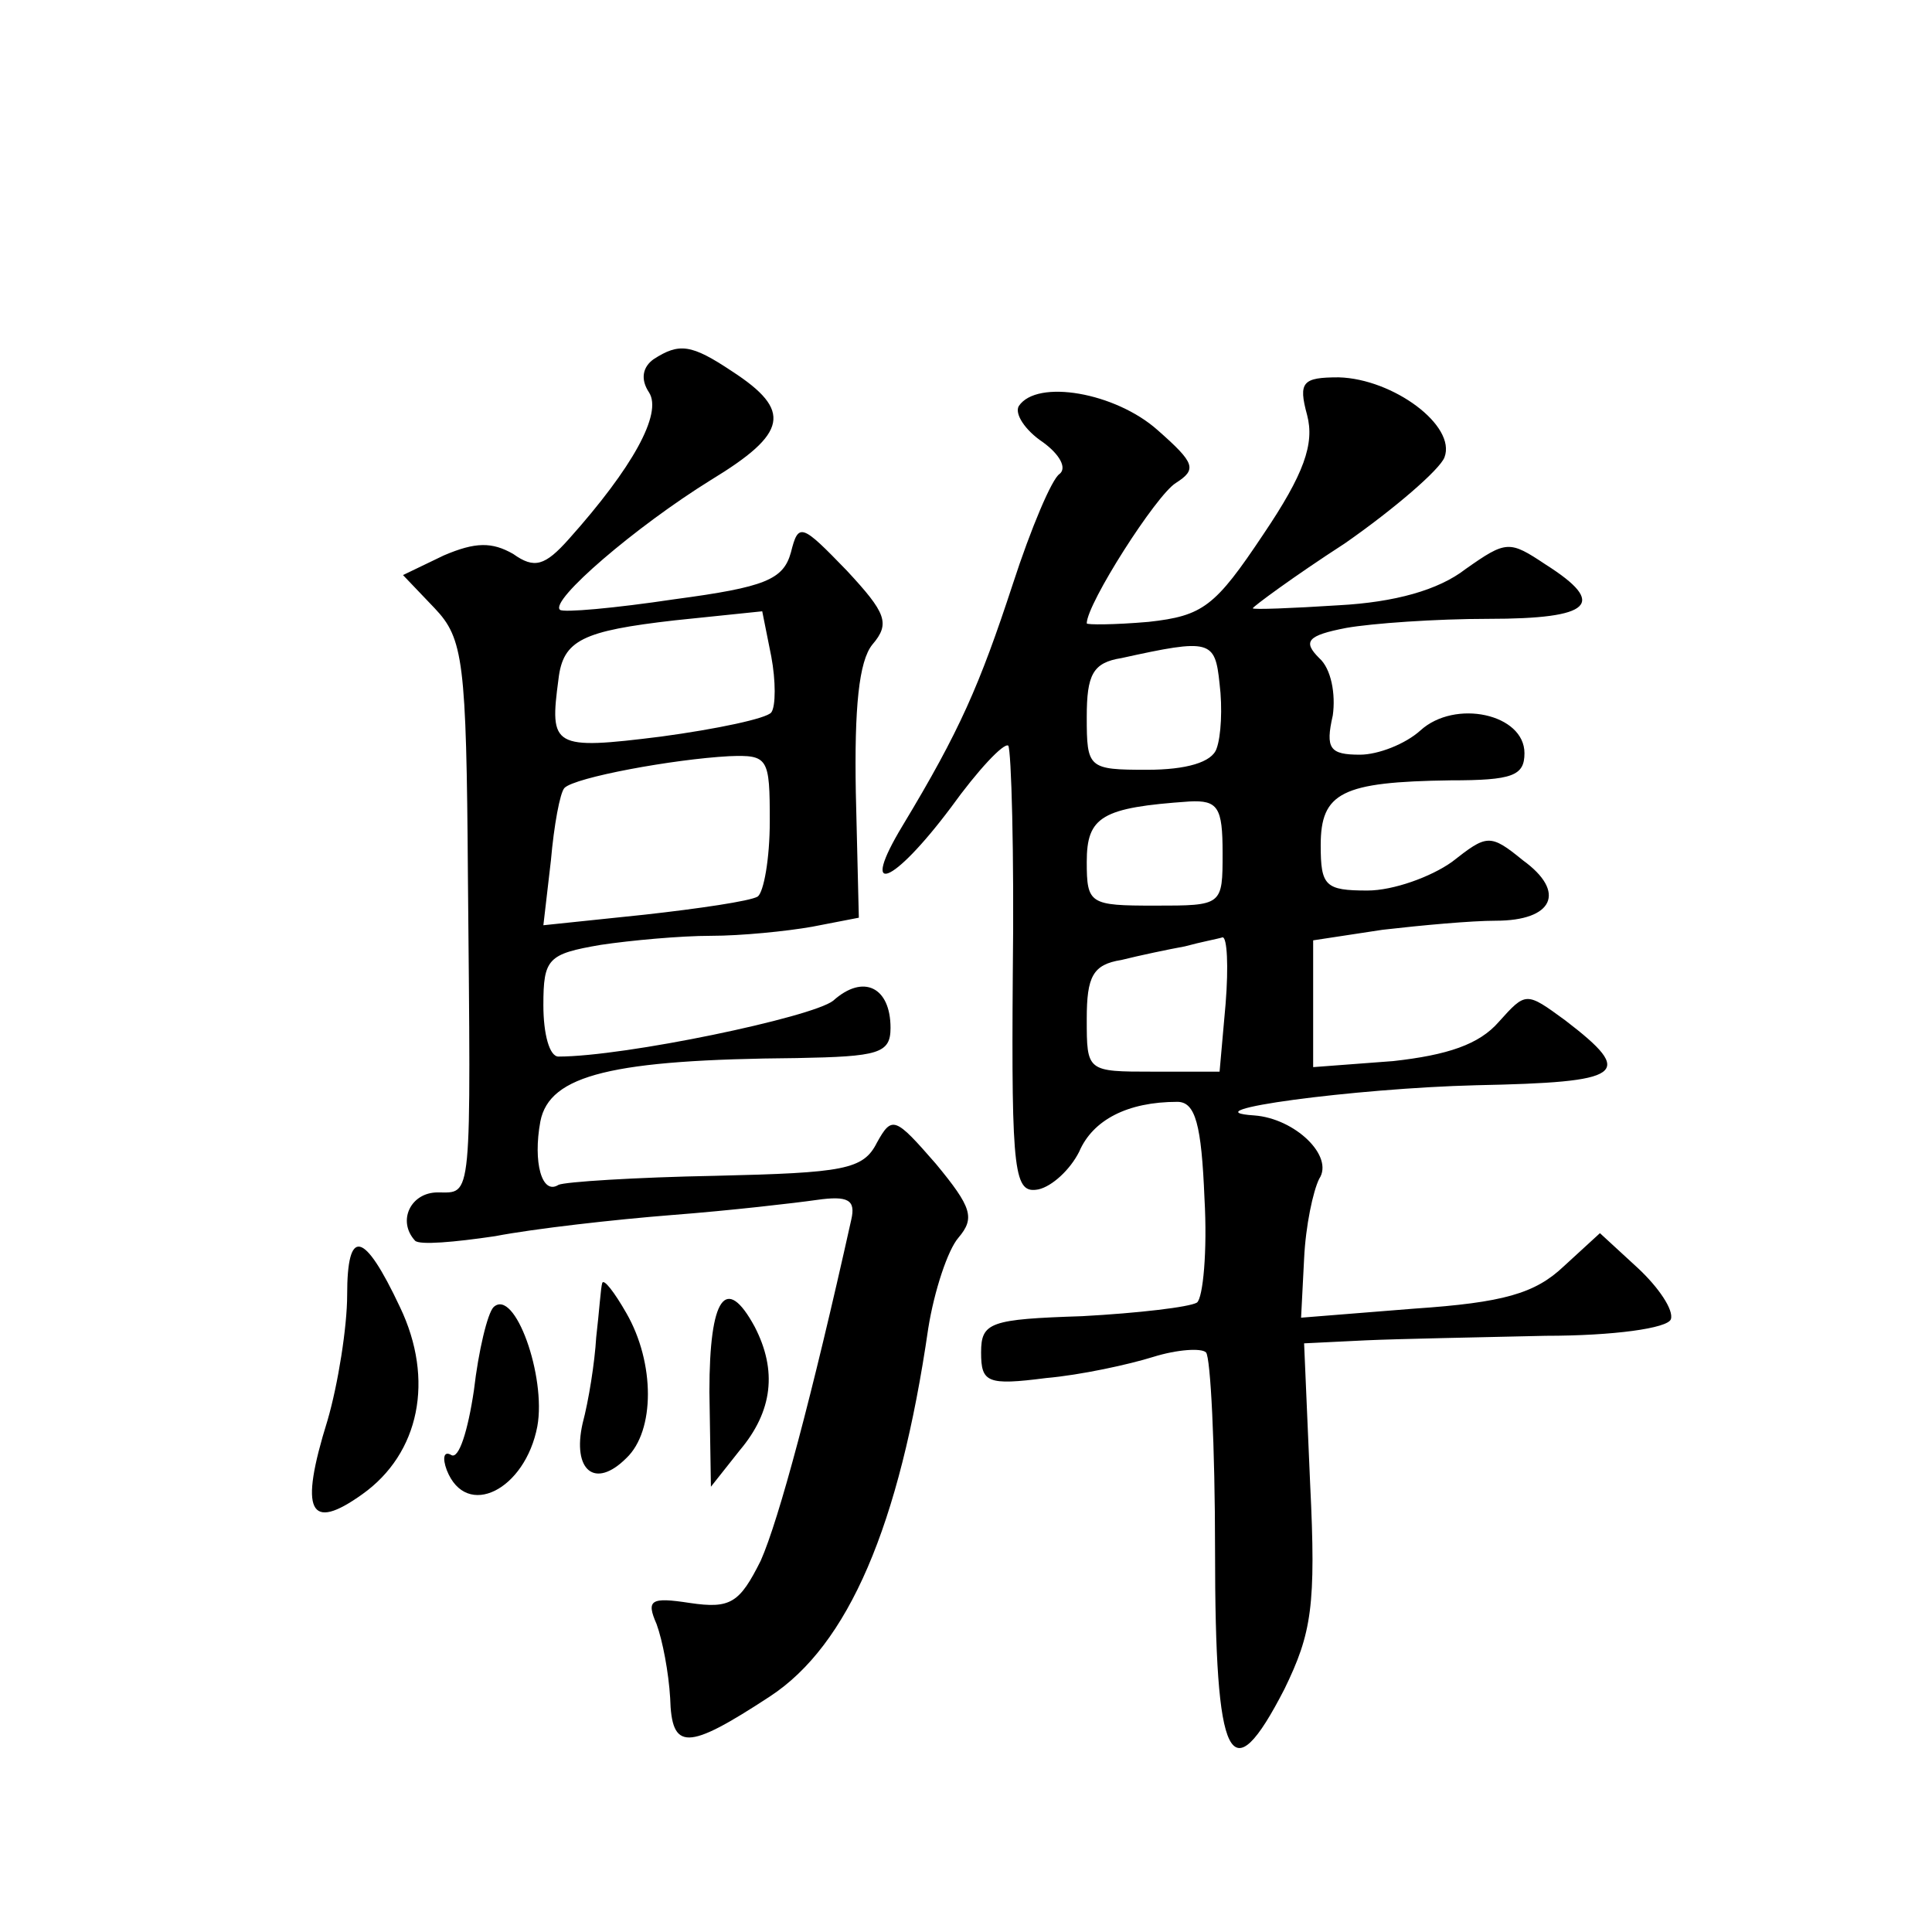
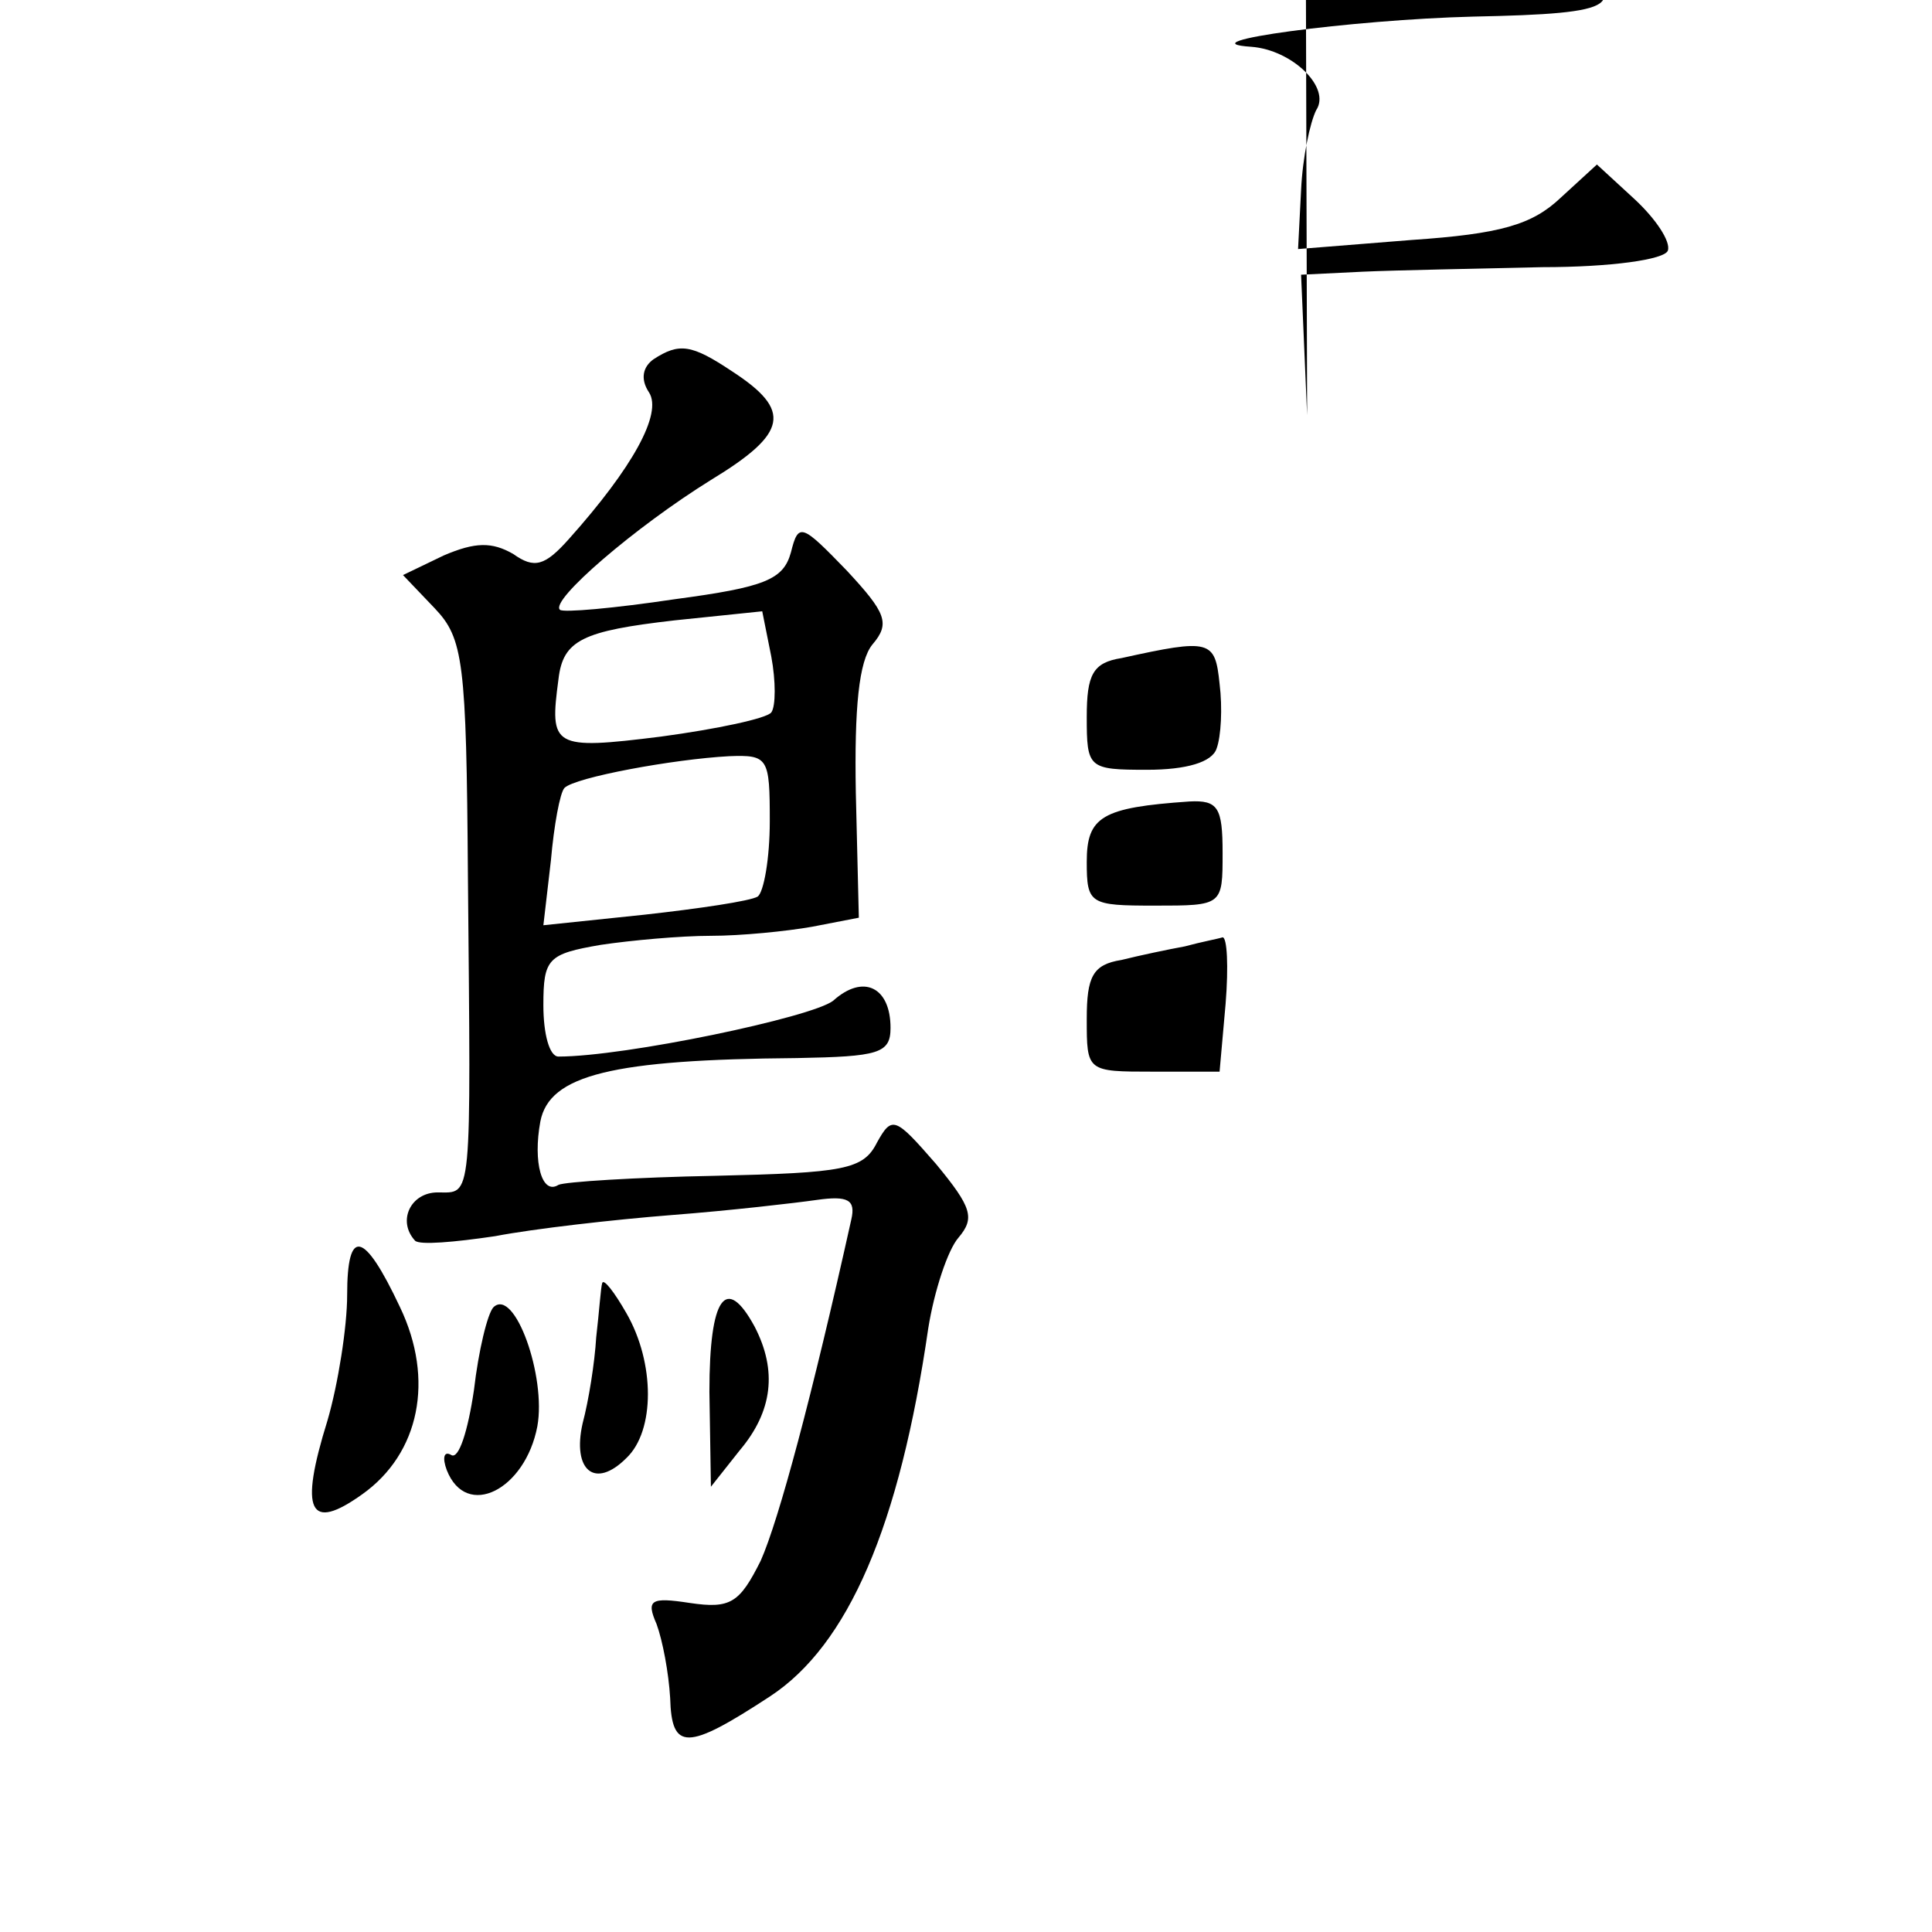
<svg xmlns="http://www.w3.org/2000/svg" version="1.0" width="128pt" height="128pt" viewBox="0 0 128 128" preserveAspectRatio="xMidYMid meet">
  <g transform="translate(0,128) scale(0.1,-0.1)" fill="#0" stroke="none">
-     <path d="M433 1042 c-7 -5 -9 -13 -3 -22 9 -14 -11 -50 -53 -97 -16 -18 -23 -20 -37 -10 -14 8 -25 8 -46 -1 l-27 -13 21 -22 c19 -20 21 -35 22 -177 2 -219 3 -210 -20 -210 -18 0 -27 -19 -15 -32 3 -3 26 -1 53 3 26 5 79 11 117 14 39 3 82 8 96 10 21 3 26 0 23 -13 -26 -117 -48 -199 -60 -226 -14 -28 -20 -32 -47 -28 -26 4 -29 2 -22 -14 4 -11 8 -32 9 -49 1 -35 11 -35 66 1 52 34 86 113 105 244 4 25 13 52 20 60 11 13 9 20 -15 49 -27 31 -29 32 -39 14 -9 -18 -22 -20 -107 -22 -53 -1 -100 -4 -104 -6 -11 -7 -17 15 -12 42 6 31 48 41 170 42 54 1 62 3 62 20 0 27 -18 36 -38 18 -14 -11 -138 -37 -182 -37 -6 0 -10 15 -10 34 0 31 3 34 38 40 20 3 53 6 73 6 20 0 50 3 67 6 l31 6 -2 83 c-1 56 2 87 11 98 12 14 9 21 -17 49 -30 31 -32 32 -37 12 -5 -18 -17 -23 -77 -31 -40 -6 -74 -9 -76 -7 -7 6 50 55 100 86 51 31 54 46 14 72 -27 18 -35 19 -52 8z m78 -234 c-3 -4 -36 -11 -73 -16 -72 -9 -74 -7 -68 38 3 26 16 32 77 39 l58 6 6 -30 c3 -16 3 -33 0 -37z m-1 -72 c0 -25 -4 -47 -8 -50 -5 -3 -39 -8 -75 -12 l-67 -7 5 43 c2 23 6 45 9 48 7 7 72 19 109 21 26 1 27 -1 27 -43z M866 1005 c5 -19 -2 -39 -29 -79 -32 -48 -40 -54 -76 -58 -23 -2 -41 -2 -41 -1 0 13 46 85 59 93 14 9 13 13 -12 35 -28 25 -80 34 -92 16 -3 -5 4 -16 16 -24 11 -8 16 -17 11 -21 -5 -3 -19 -36 -31 -73 -22 -67 -35 -97 -73 -160 -29 -48 -7 -40 32 12 18 25 35 43 38 41 2 -3 4 -71 3 -151 -1 -134 1 -146 17 -143 9 2 21 13 27 25 9 21 32 33 65 33 12 0 16 -15 18 -64 2 -35 -1 -66 -5 -69 -5 -3 -39 -7 -76 -9 -61 -2 -67 -4 -67 -24 0 -20 4 -22 43 -17 23 2 55 9 71 14 16 5 32 6 35 3 3 -3 6 -62 6 -131 0 -142 10 -162 46 -92 18 37 21 55 17 136 l-4 93 41 2 c22 1 76 2 119 3 45 0 81 5 83 11 2 6 -8 21 -22 34 l-25 23 -24 -22 c-19 -18 -40 -24 -99 -28 l-75 -6 2 39 c1 22 6 45 10 53 10 15 -16 40 -43 42 -46 3 67 18 147 20 98 2 106 7 59 43 -26 19 -26 19 -44 -1 -13 -15 -34 -22 -70 -26 l-53 -4 0 42 0 42 46 7 c26 3 59 6 75 6 38 0 47 19 18 40 -22 18 -24 17 -47 -1 -14 -10 -39 -19 -56 -19 -28 0 -31 3 -31 30 0 35 14 42 86 43 41 0 49 3 49 18 0 26 -46 36 -69 15 -10 -9 -28 -16 -40 -16 -20 0 -23 4 -18 26 2 14 -1 31 -9 38 -11 11 -8 15 18 20 17 3 59 6 94 6 69 0 79 10 38 36 -24 16 -26 16 -53 -3 -18 -14 -47 -22 -84 -24 -31 -2 -57 -3 -57 -2 0 1 27 21 61 43 33 23 63 49 66 57 8 21 -34 52 -70 53 -24 0 -27 -3 -21 -25z m-60 -221 c-3 -9 -20 -14 -46 -14 -39 0 -40 1 -40 35 0 28 4 36 23 39 59 13 62 12 65 -17 2 -16 1 -35 -2 -43z m4 -69 c0 -35 0 -35 -45 -35 -43 0 -45 1 -45 29 0 30 10 36 68 40 19 1 22 -4 22 -34z m2 -100 l-4 -45 -44 0 c-44 0 -44 0 -44 35 0 28 4 36 23 39 12 3 31 7 42 9 11 3 22 5 25 6 3 0 4 -19 2 -44z M230 422 c0 -21 -6 -59 -13 -83 -19 -61 -12 -74 23 -49 38 27 48 76 25 124 -24 51 -35 53 -35 8z M399 430 c-1 -3 -2 -19 -4 -36 -1 -17 -5 -42 -9 -57 -7 -31 8 -44 29 -23 19 18 19 63 0 96 -8 14 -15 23 -16 20z M327 414 c-4 -4 -10 -29 -13 -55 -4 -27 -10 -46 -15 -43 -5 3 -6 -2 -3 -10 13 -33 52 -13 60 29 6 33 -15 92 -29 79z M470 358 l1 -63 19 24 c22 26 25 53 10 82 -19 35 -30 20 -30 -43z" />
+     <path d="M433 1042 c-7 -5 -9 -13 -3 -22 9 -14 -11 -50 -53 -97 -16 -18 -23 -20 -37 -10 -14 8 -25 8 -46 -1 l-27 -13 21 -22 c19 -20 21 -35 22 -177 2 -219 3 -210 -20 -210 -18 0 -27 -19 -15 -32 3 -3 26 -1 53 3 26 5 79 11 117 14 39 3 82 8 96 10 21 3 26 0 23 -13 -26 -117 -48 -199 -60 -226 -14 -28 -20 -32 -47 -28 -26 4 -29 2 -22 -14 4 -11 8 -32 9 -49 1 -35 11 -35 66 1 52 34 86 113 105 244 4 25 13 52 20 60 11 13 9 20 -15 49 -27 31 -29 32 -39 14 -9 -18 -22 -20 -107 -22 -53 -1 -100 -4 -104 -6 -11 -7 -17 15 -12 42 6 31 48 41 170 42 54 1 62 3 62 20 0 27 -18 36 -38 18 -14 -11 -138 -37 -182 -37 -6 0 -10 15 -10 34 0 31 3 34 38 40 20 3 53 6 73 6 20 0 50 3 67 6 l31 6 -2 83 c-1 56 2 87 11 98 12 14 9 21 -17 49 -30 31 -32 32 -37 12 -5 -18 -17 -23 -77 -31 -40 -6 -74 -9 -76 -7 -7 6 50 55 100 86 51 31 54 46 14 72 -27 18 -35 19 -52 8z m78 -234 c-3 -4 -36 -11 -73 -16 -72 -9 -74 -7 -68 38 3 26 16 32 77 39 l58 6 6 -30 c3 -16 3 -33 0 -37z m-1 -72 c0 -25 -4 -47 -8 -50 -5 -3 -39 -8 -75 -12 l-67 -7 5 43 c2 23 6 45 9 48 7 7 72 19 109 21 26 1 27 -1 27 -43z M866 1005 l-4 93 41 2 c22 1 76 2 119 3 45 0 81 5 83 11 2 6 -8 21 -22 34 l-25 23 -24 -22 c-19 -18 -40 -24 -99 -28 l-75 -6 2 39 c1 22 6 45 10 53 10 15 -16 40 -43 42 -46 3 67 18 147 20 98 2 106 7 59 43 -26 19 -26 19 -44 -1 -13 -15 -34 -22 -70 -26 l-53 -4 0 42 0 42 46 7 c26 3 59 6 75 6 38 0 47 19 18 40 -22 18 -24 17 -47 -1 -14 -10 -39 -19 -56 -19 -28 0 -31 3 -31 30 0 35 14 42 86 43 41 0 49 3 49 18 0 26 -46 36 -69 15 -10 -9 -28 -16 -40 -16 -20 0 -23 4 -18 26 2 14 -1 31 -9 38 -11 11 -8 15 18 20 17 3 59 6 94 6 69 0 79 10 38 36 -24 16 -26 16 -53 -3 -18 -14 -47 -22 -84 -24 -31 -2 -57 -3 -57 -2 0 1 27 21 61 43 33 23 63 49 66 57 8 21 -34 52 -70 53 -24 0 -27 -3 -21 -25z m-60 -221 c-3 -9 -20 -14 -46 -14 -39 0 -40 1 -40 35 0 28 4 36 23 39 59 13 62 12 65 -17 2 -16 1 -35 -2 -43z m4 -69 c0 -35 0 -35 -45 -35 -43 0 -45 1 -45 29 0 30 10 36 68 40 19 1 22 -4 22 -34z m2 -100 l-4 -45 -44 0 c-44 0 -44 0 -44 35 0 28 4 36 23 39 12 3 31 7 42 9 11 3 22 5 25 6 3 0 4 -19 2 -44z M230 422 c0 -21 -6 -59 -13 -83 -19 -61 -12 -74 23 -49 38 27 48 76 25 124 -24 51 -35 53 -35 8z M399 430 c-1 -3 -2 -19 -4 -36 -1 -17 -5 -42 -9 -57 -7 -31 8 -44 29 -23 19 18 19 63 0 96 -8 14 -15 23 -16 20z M327 414 c-4 -4 -10 -29 -13 -55 -4 -27 -10 -46 -15 -43 -5 3 -6 -2 -3 -10 13 -33 52 -13 60 29 6 33 -15 92 -29 79z M470 358 l1 -63 19 24 c22 26 25 53 10 82 -19 35 -30 20 -30 -43z" />
  </g>
</svg>